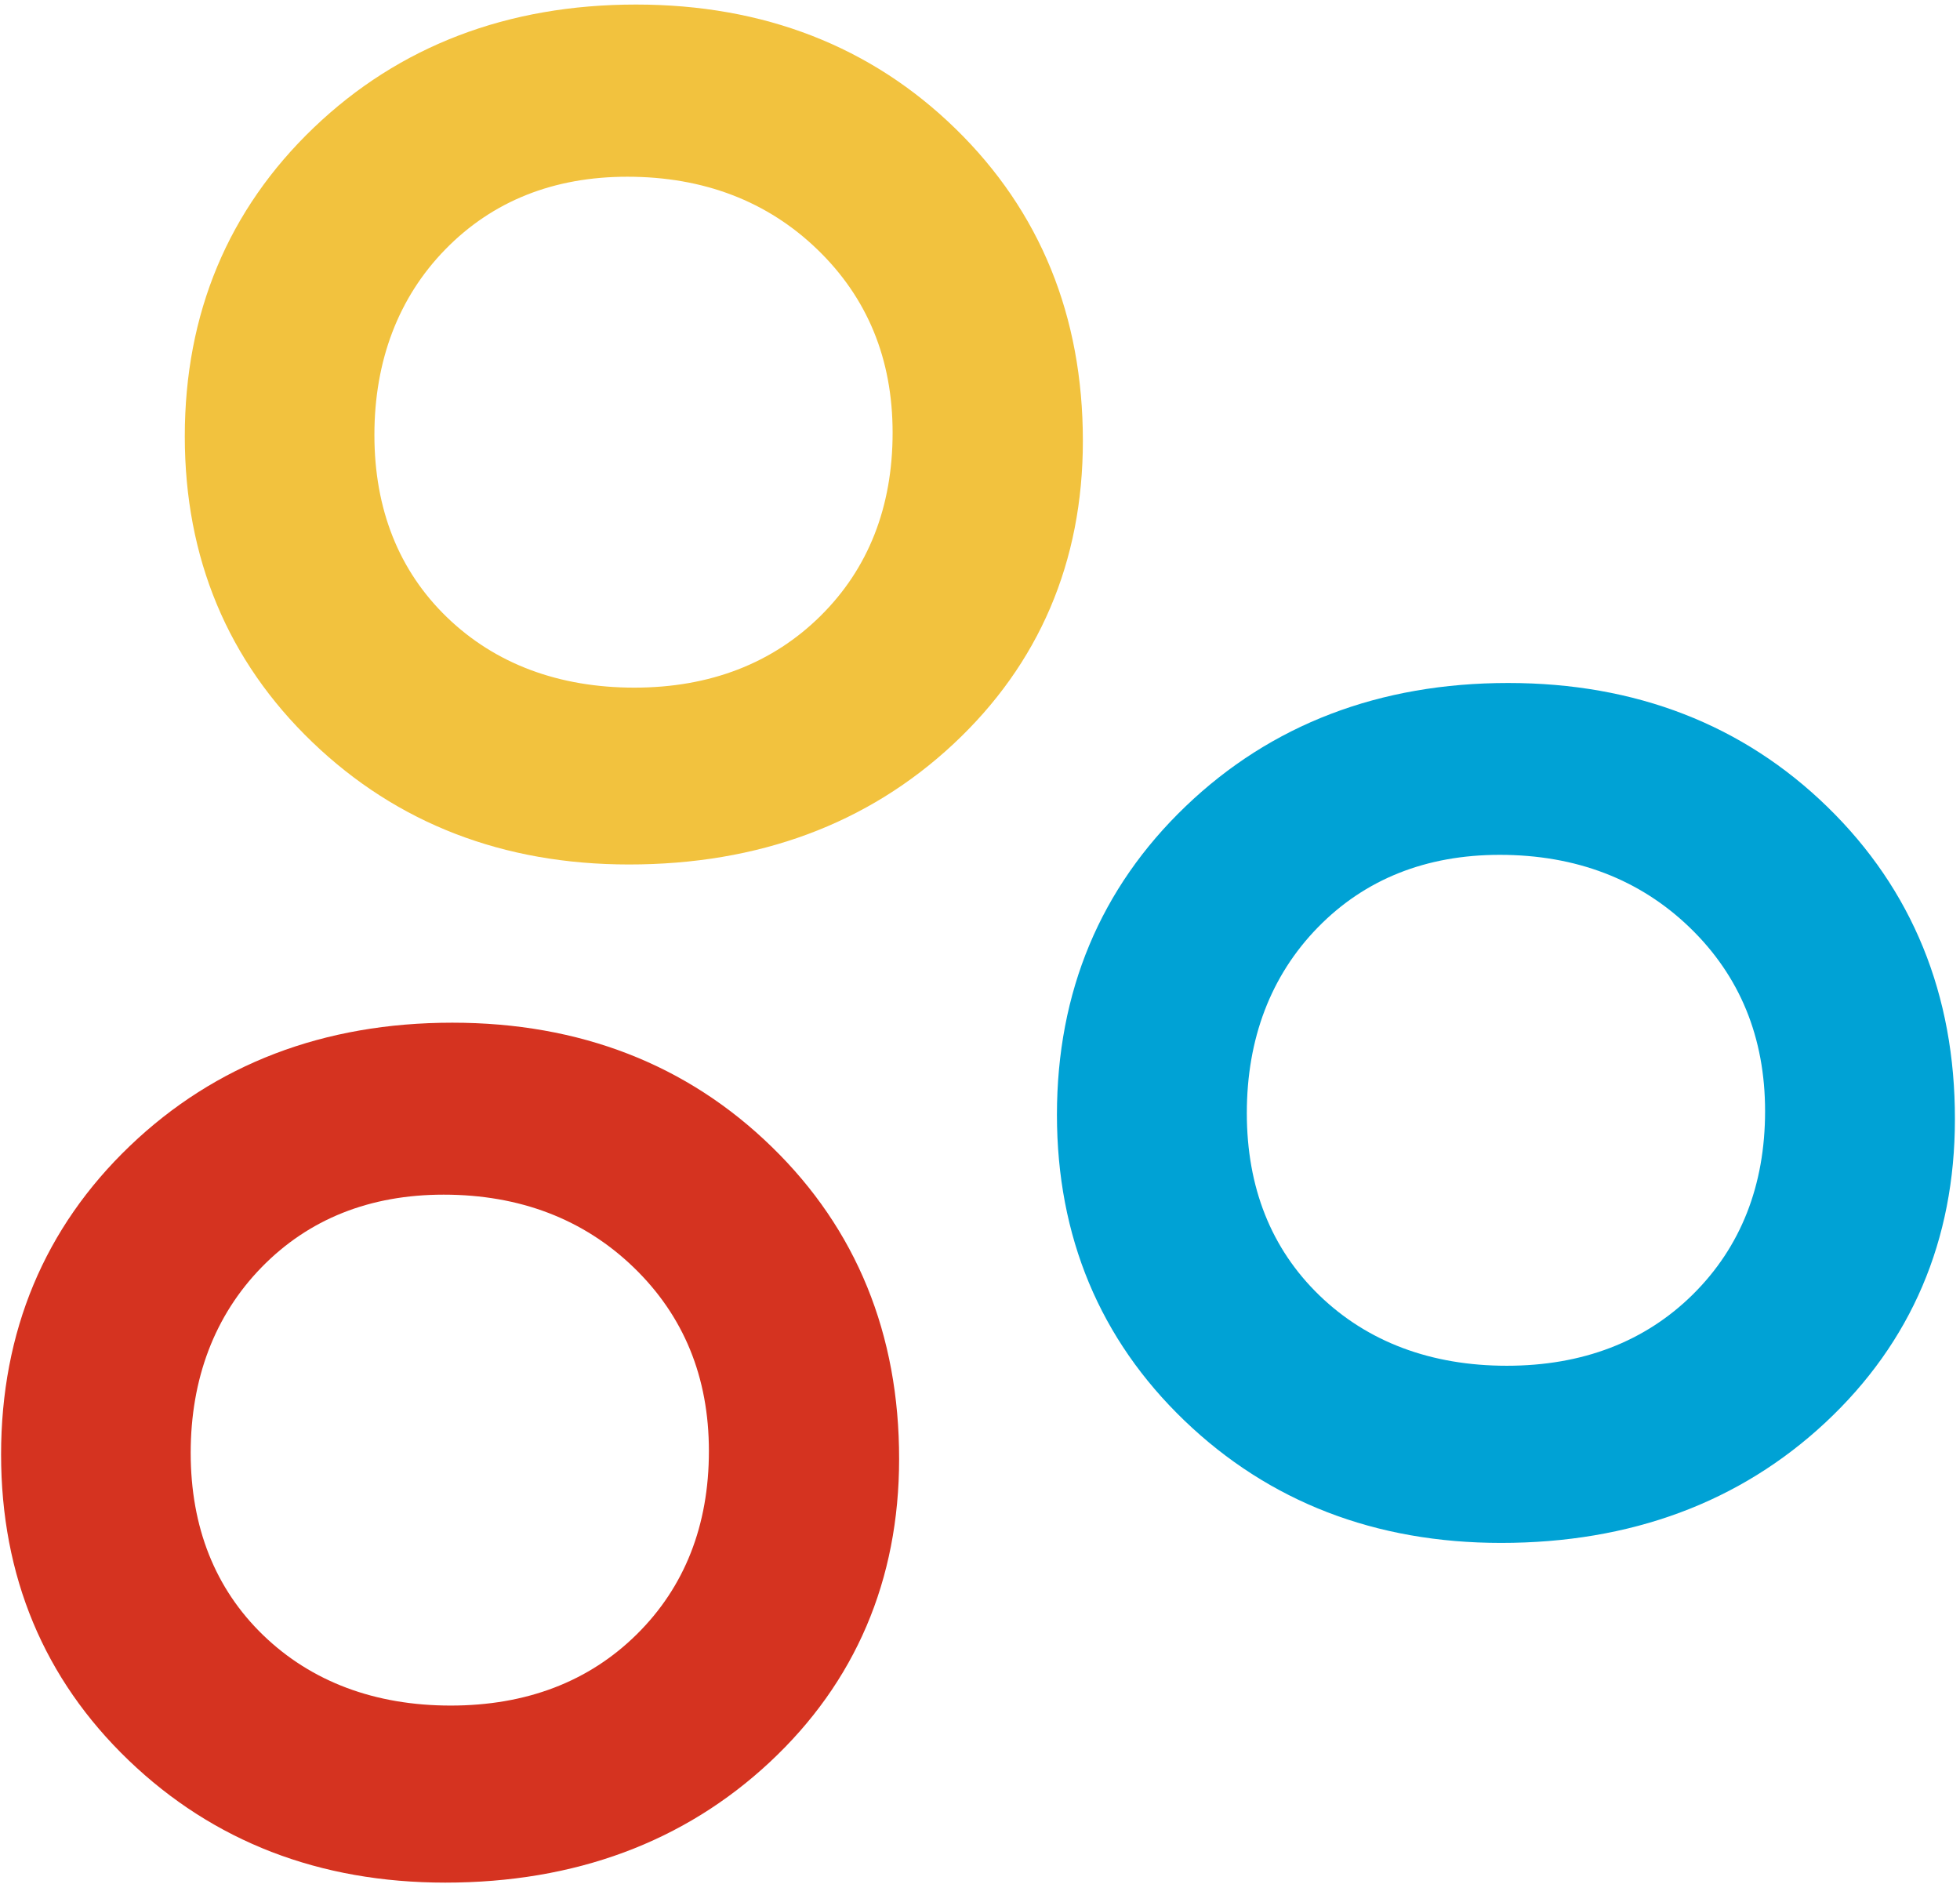
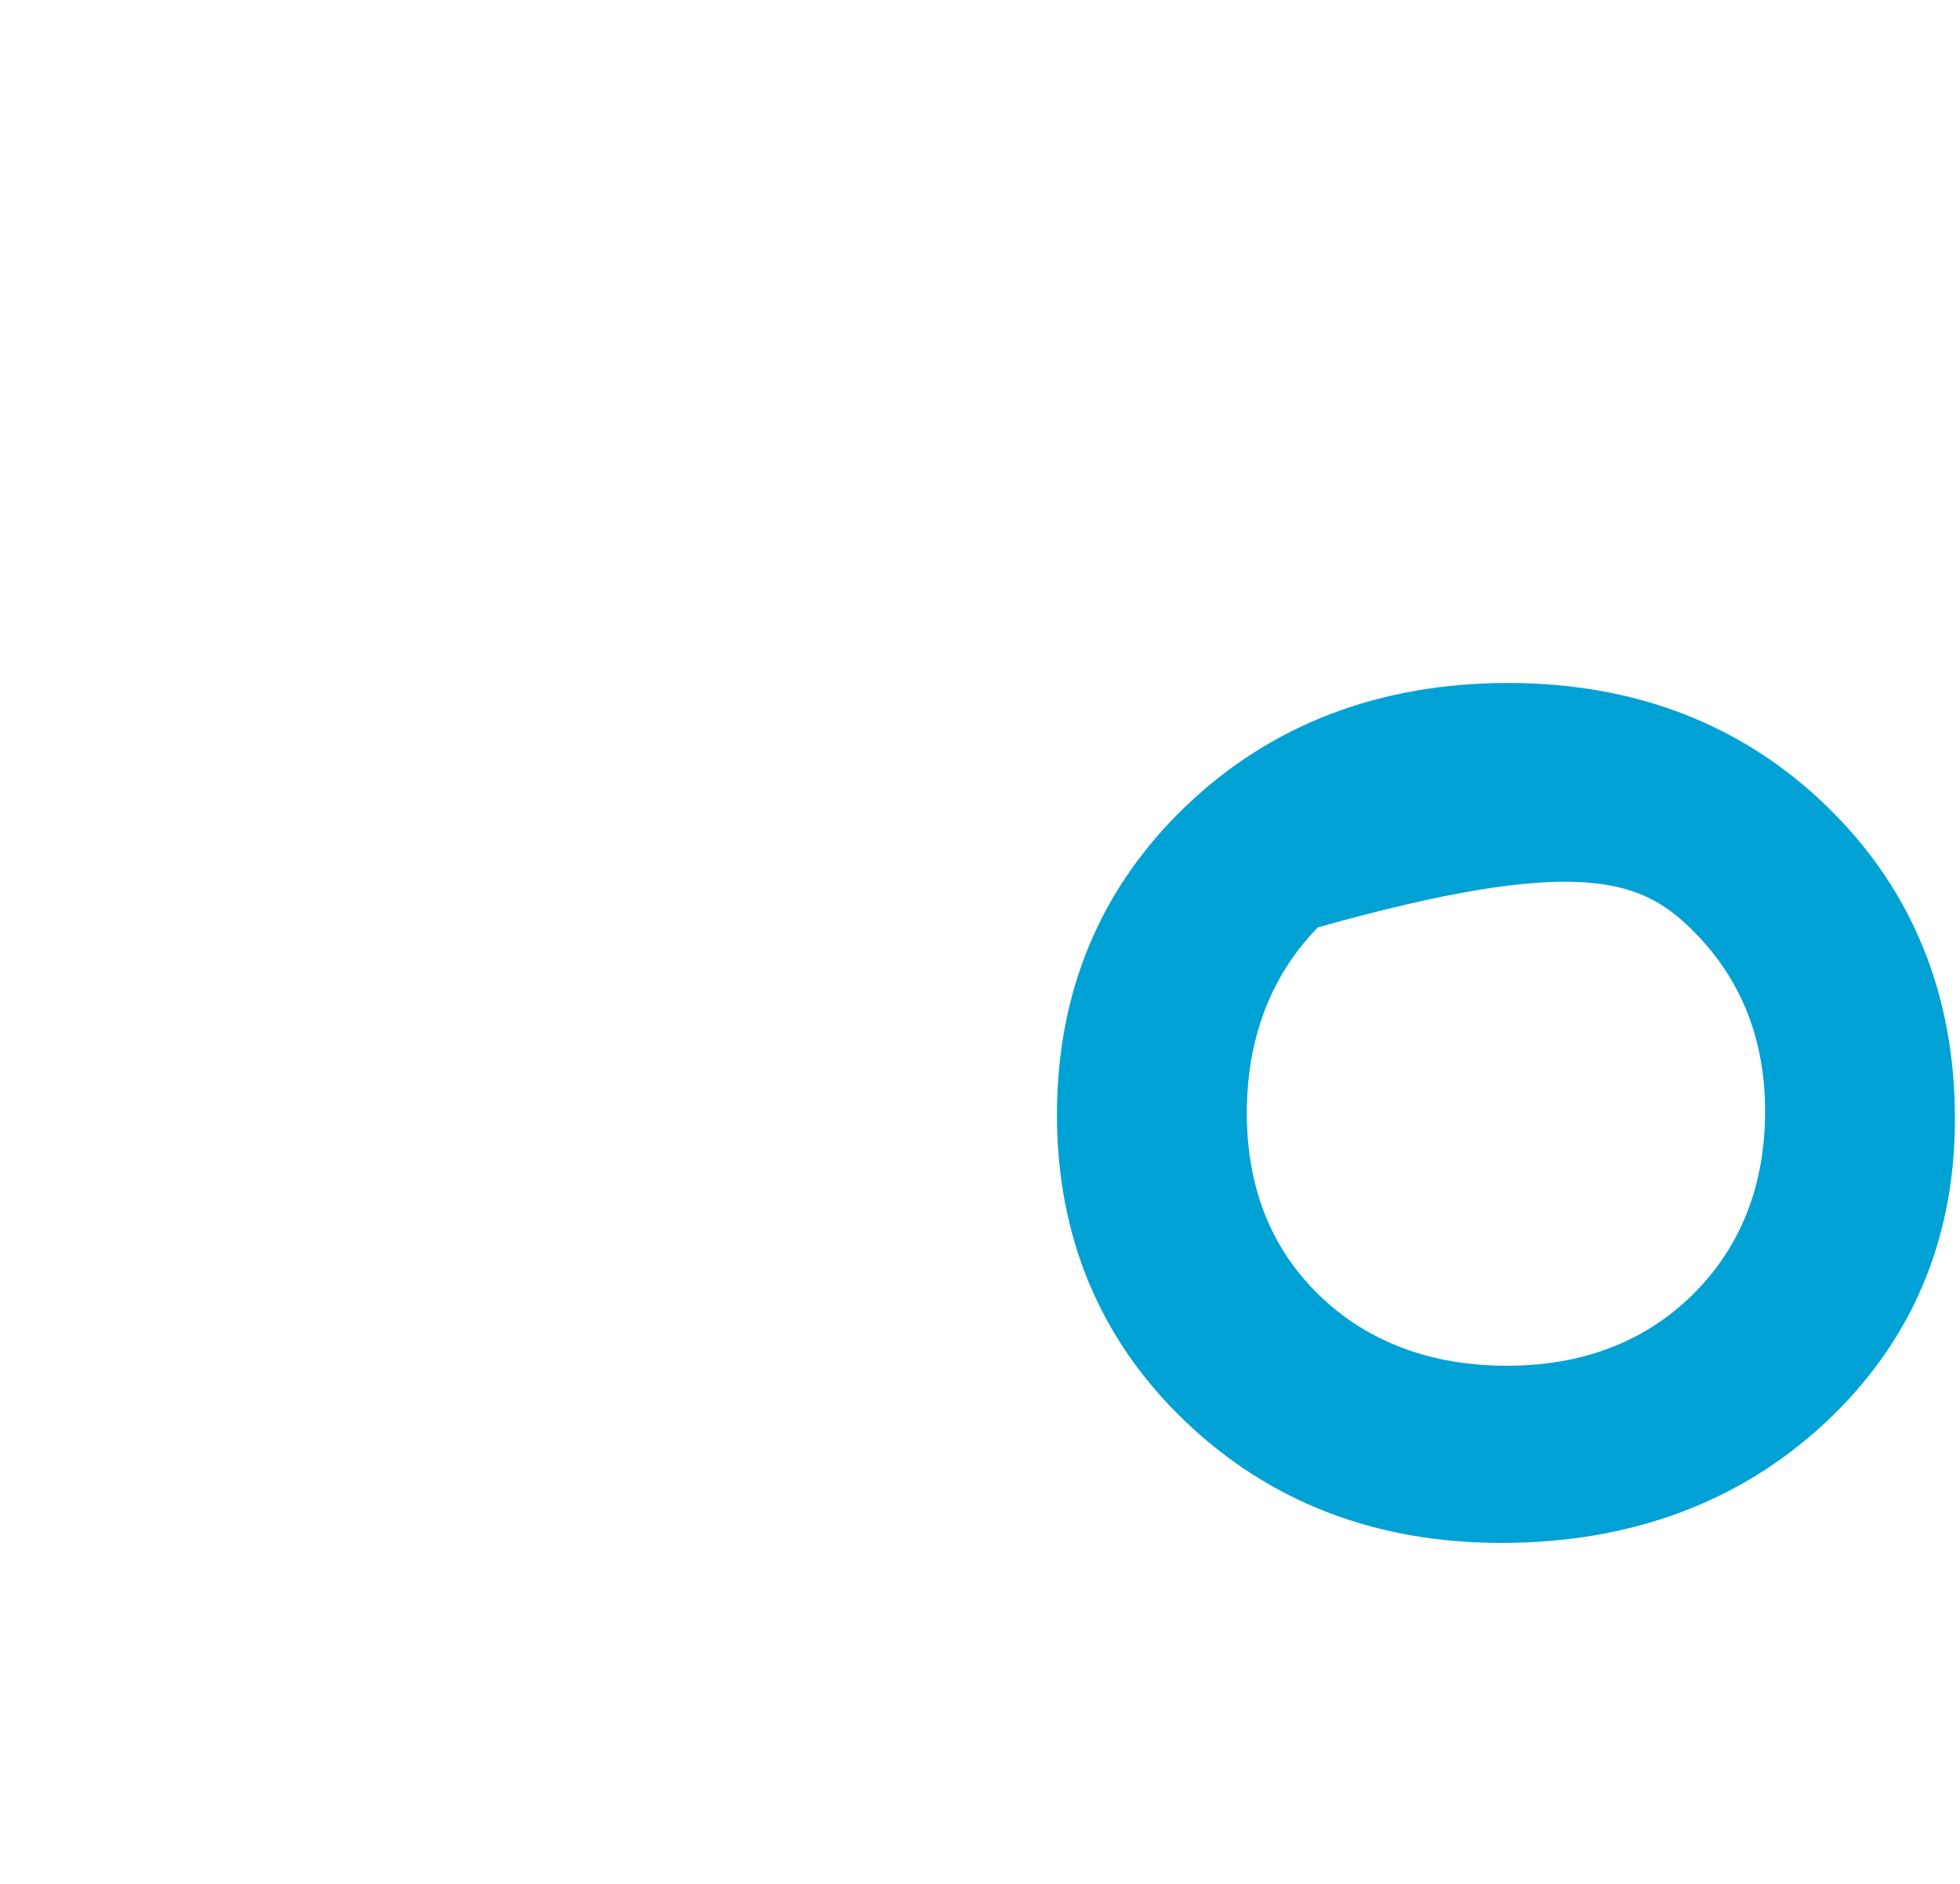
<svg xmlns="http://www.w3.org/2000/svg" width="362px" height="348px" viewBox="0 0 362 348" version="1.1">
  <g stroke="none" stroke-width="1" fill="none" fill-rule="evenodd">
    <g fill-rule="nonzero">
-       <path d="M142.54,211.81 C126.93,196.59 107.09,188.88 83.54,188.88 C59.81,188.88 39.78,196.53 24,211.63 C8.22,226.73 0.2,245.92 0.2,268.63 C0.2,291.1 8.12,310.1 23.76,325.11 C39.4,340.12 59.03,347.7 82.23,347.7 C106.17,347.7 126.33,340.22 142.15,325.47 C157.97,310.72 166.06,291.82 166.06,269.47 C166.09,246.43 158.17,227 142.54,211.81 Z M130.93,268 C130.93,281.72 126.45,293.11 117.6,301.85 C108.75,310.59 97.19,315 83.24,315 C69.29,315 57.52,310.61 48.61,302 C39.7,293.39 35.22,282 35.22,268.33 C35.22,254.66 39.63,242.95 48.33,234.04 C57.03,225.13 68.33,220.64 81.93,220.64 C95.99,220.64 107.81,225.16 117.05,234.09 C126.29,243.02 130.93,254.35 130.93,268 Z" fill="#D53320" />
-       <path d="M176.47,23.76 C160.87,8.55 141.02,0.84 117.47,0.84 C93.74,0.84 73.71,8.49 57.94,23.59 C42.17,38.69 34.13,57.88 34.13,80.59 C34.13,103.06 42.06,122.06 57.69,137.07 C73.32,152.08 92.96,159.66 116.16,159.66 C140.1,159.66 160.26,152.18 176.08,137.42 C191.9,122.66 200,103.78 200,81.42 C200,58.39 192.1,39 176.47,23.76 Z M164.86,79.91 C164.86,93.63 160.38,105.02 151.54,113.76 C142.7,122.5 131.12,127 117.17,127 C103.22,127 91.46,122.61 82.55,114 C73.64,105.39 69.15,94 69.15,80.33 C69.15,66.66 73.56,54.95 82.27,46.04 C90.98,37.13 102.27,32.64 115.86,32.64 C129.93,32.64 141.74,37.16 150.98,46.09 C160.22,55.02 164.86,66.31 164.86,79.91 Z" fill="#F2C23E" />
-       <path d="M337.55,149.06 C321.95,133.85 302.11,126.14 278.55,126.14 C254.81,126.14 234.78,133.79 219.01,148.89 C203.24,163.99 195.21,183.18 195.21,205.89 C195.21,228.36 203.13,247.36 218.76,262.37 C234.39,277.38 254.03,284.96 277.23,284.96 C301.17,284.96 321.33,277.48 337.15,262.72 C352.97,247.96 361.06,229.08 361.06,206.72 C361.1,183.69 353.18,164.3 337.55,149.06 Z M326,205.21 C326,218.93 321.51,230.31 312.67,239.06 C303.83,247.81 292.25,252.24 278.3,252.24 C264.35,252.24 252.59,247.86 243.68,239.24 C234.77,230.62 230.28,219.29 230.28,205.57 C230.28,191.85 234.7,180.19 243.4,171.28 C252.1,162.37 263.4,157.88 276.99,157.88 C291.06,157.88 302.87,162.4 312.11,171.33 C321.35,180.26 326,191.61 326,205.21 Z" fill="#00A2D5" />
+       <path d="M337.55,149.06 C321.95,133.85 302.11,126.14 278.55,126.14 C254.81,126.14 234.78,133.79 219.01,148.89 C203.24,163.99 195.21,183.18 195.21,205.89 C195.21,228.36 203.13,247.36 218.76,262.37 C234.39,277.38 254.03,284.96 277.23,284.96 C301.17,284.96 321.33,277.48 337.15,262.72 C352.97,247.96 361.06,229.08 361.06,206.72 C361.1,183.69 353.18,164.3 337.55,149.06 Z M326,205.21 C326,218.93 321.51,230.31 312.67,239.06 C303.83,247.81 292.25,252.24 278.3,252.24 C264.35,252.24 252.59,247.86 243.68,239.24 C234.77,230.62 230.28,219.29 230.28,205.57 C230.28,191.85 234.7,180.19 243.4,171.28 C291.06,157.88 302.87,162.4 312.11,171.33 C321.35,180.26 326,191.61 326,205.21 Z" fill="#00A2D5" />
    </g>
  </g>
</svg>